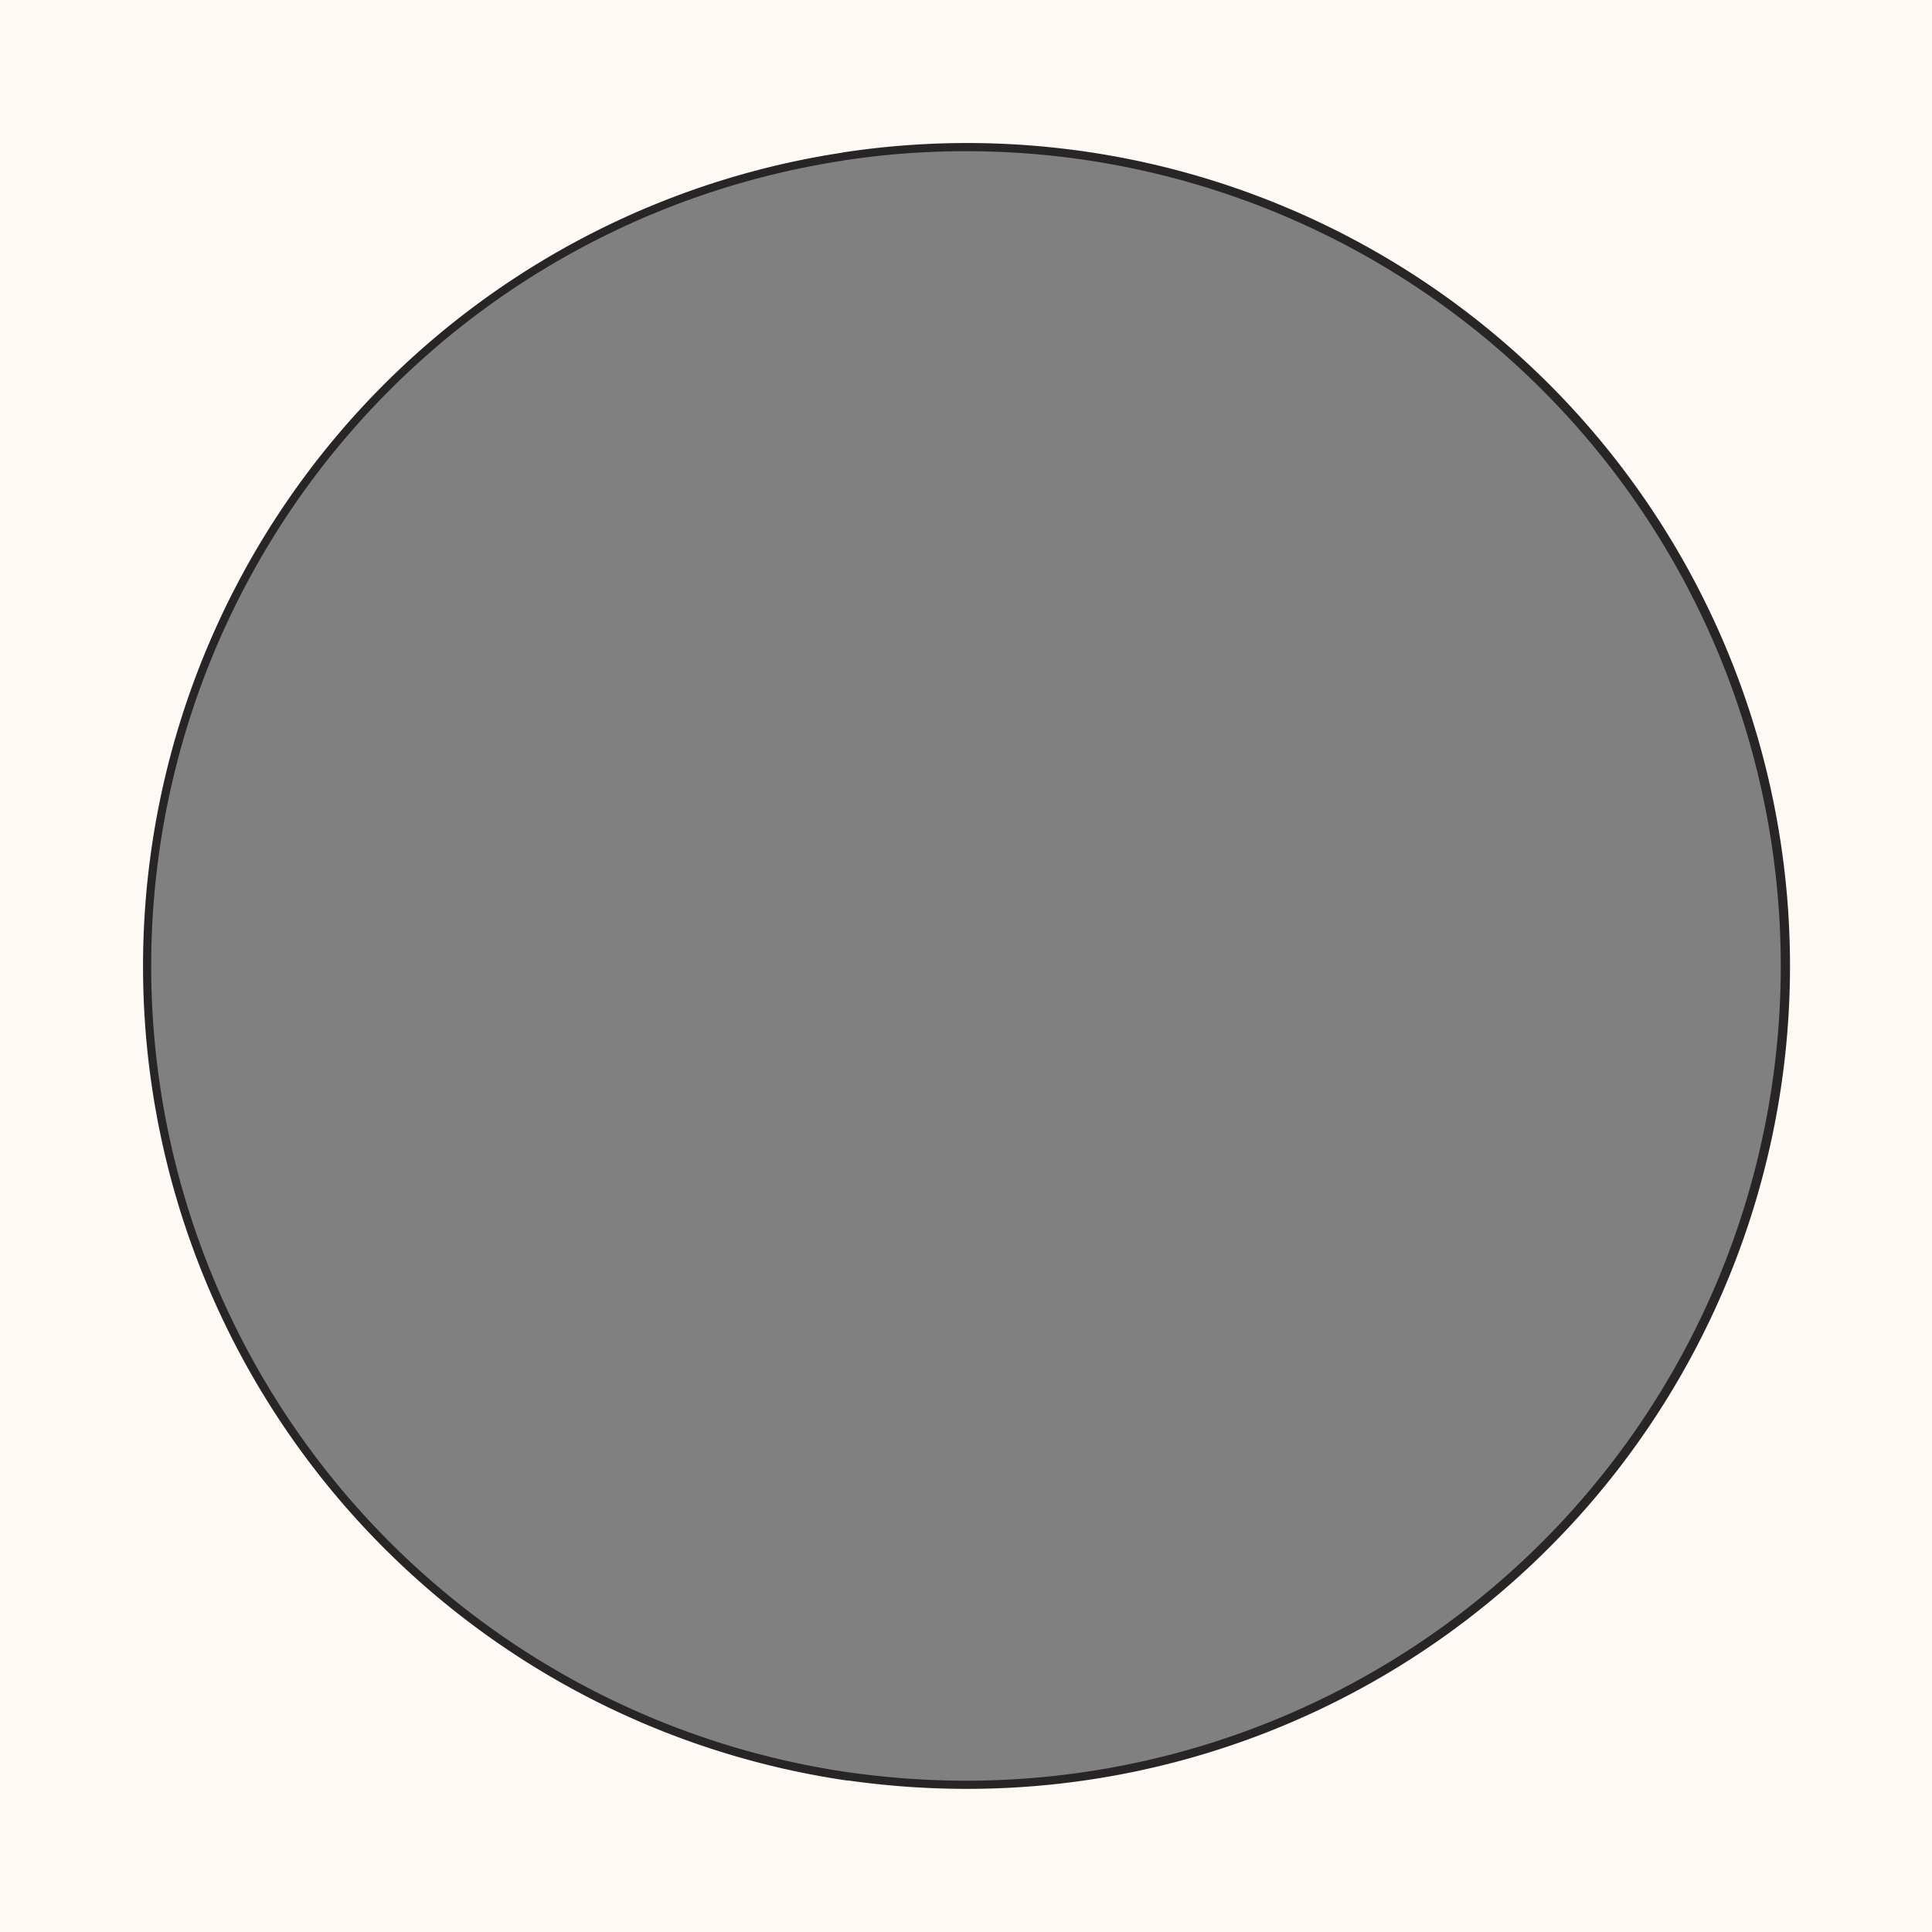
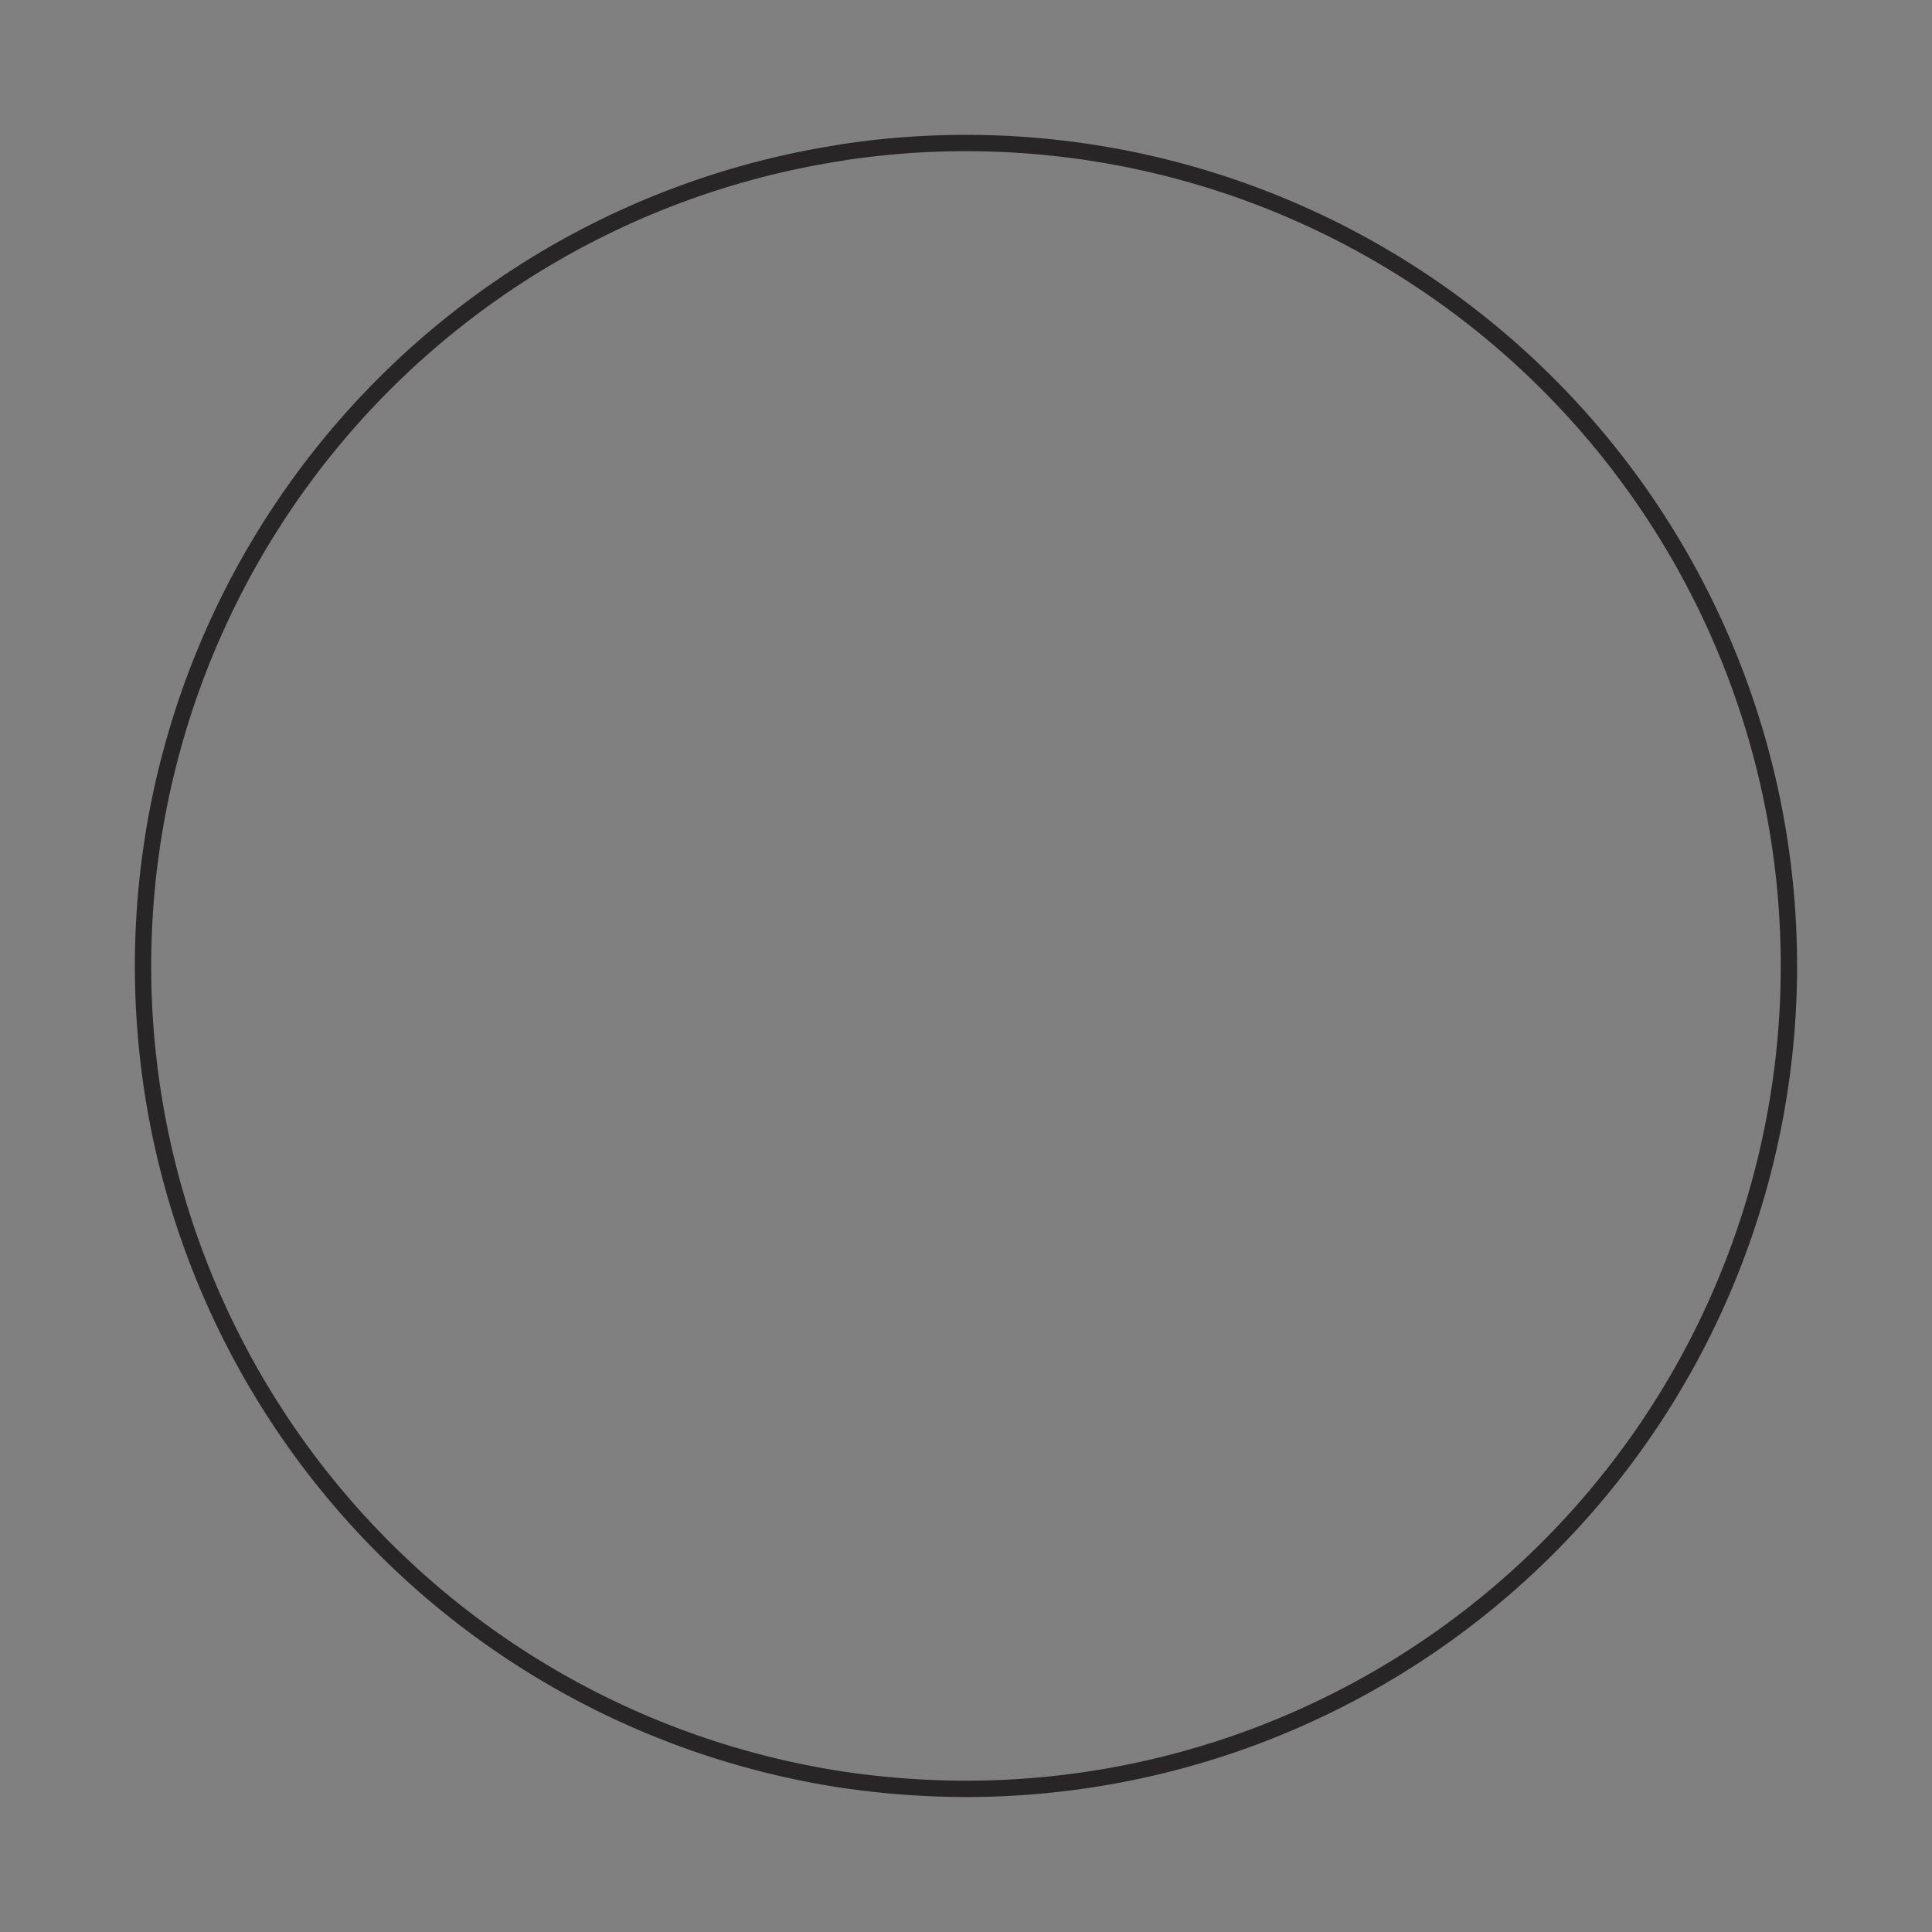
<svg xmlns="http://www.w3.org/2000/svg" viewBox="0 0 355 355">
  <rect x="0" y="0" width="355" height="355" fill="#808080" stroke="none" />
  <defs>
    <style>.a{fill:none;stroke:#272525;stroke-linecap:round;stroke-linejoin:round;stroke-width:3px;}.b{fill:#fef9f5;}</style>
  </defs>
  <path class="a" d="M155.6,327.13a151.21,151.21,0,0,1-1.09-299.07l.58-.11A151.21,151.21,0,1,1,177.48,328.7a155.85,155.85,0,0,1-21.62-1.54Z" />
-   <path class="b" d="M0,0V355H355V0ZM177.48,328.7a155.85,155.85,0,0,1-21.62-1.54l-.26,0a151.21,151.21,0,0,1-1.09-299.07l.58-.11A151.21,151.21,0,1,1,177.48,328.7Z" />
</svg>